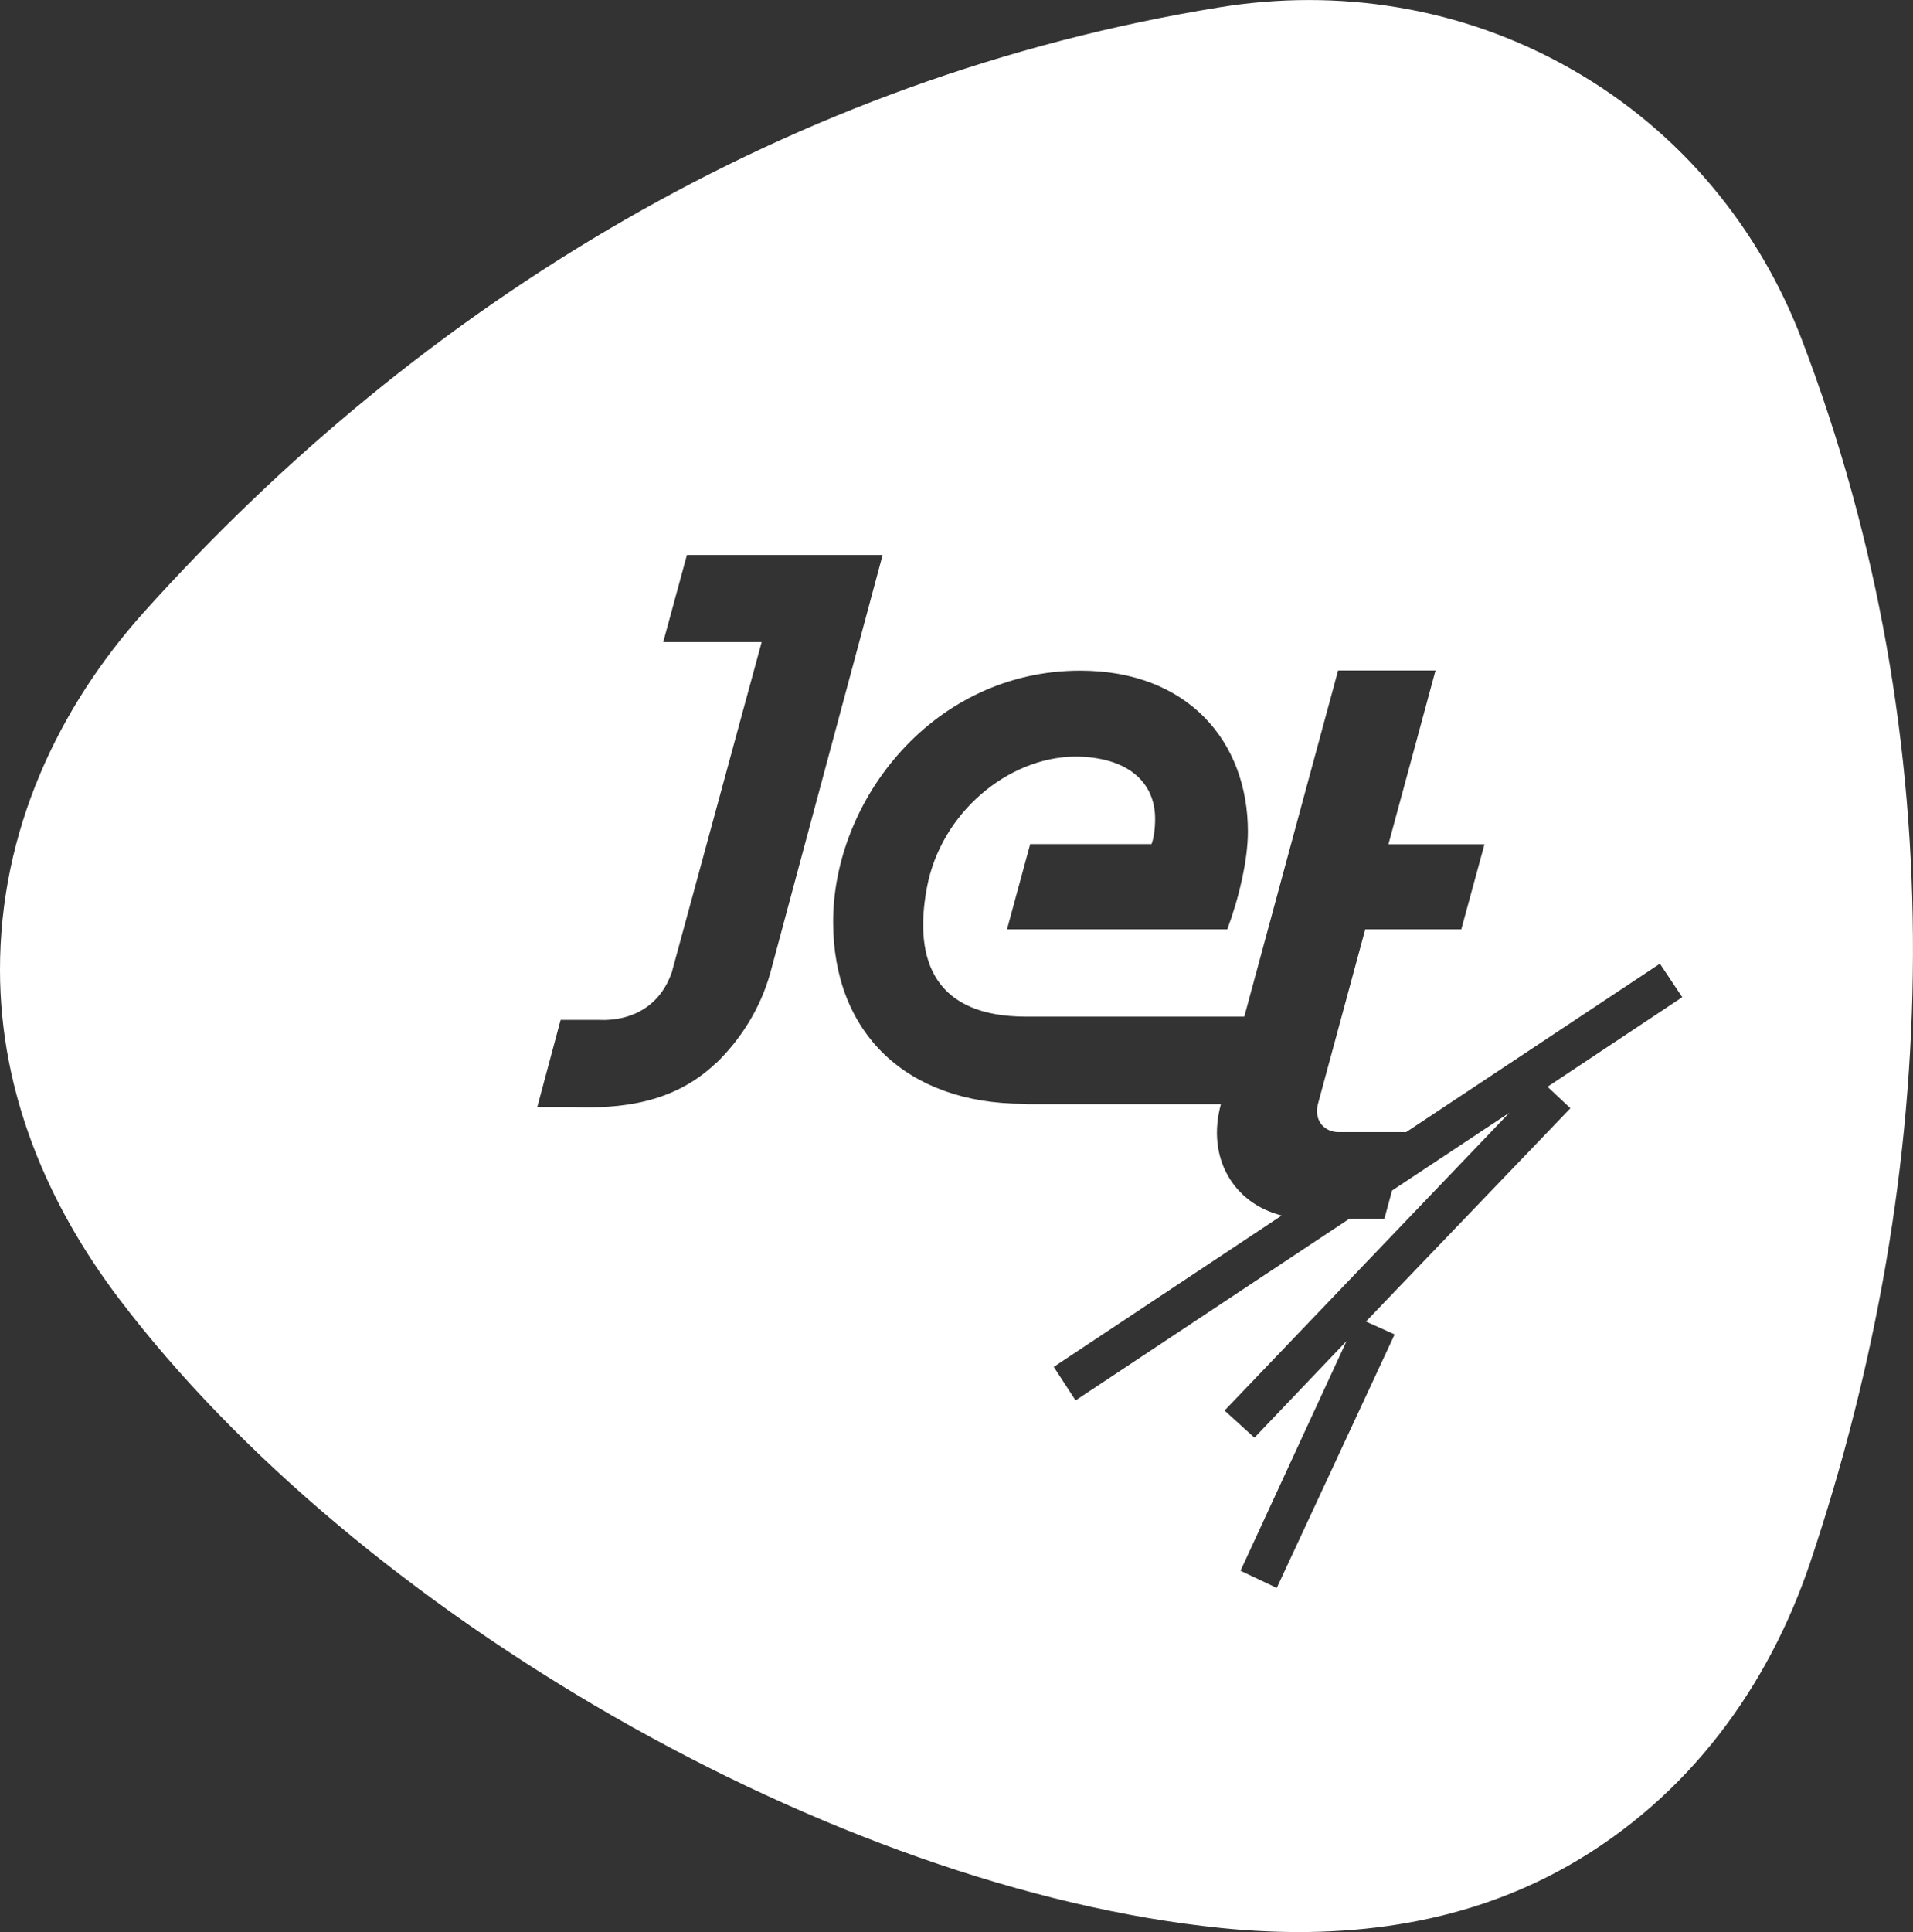
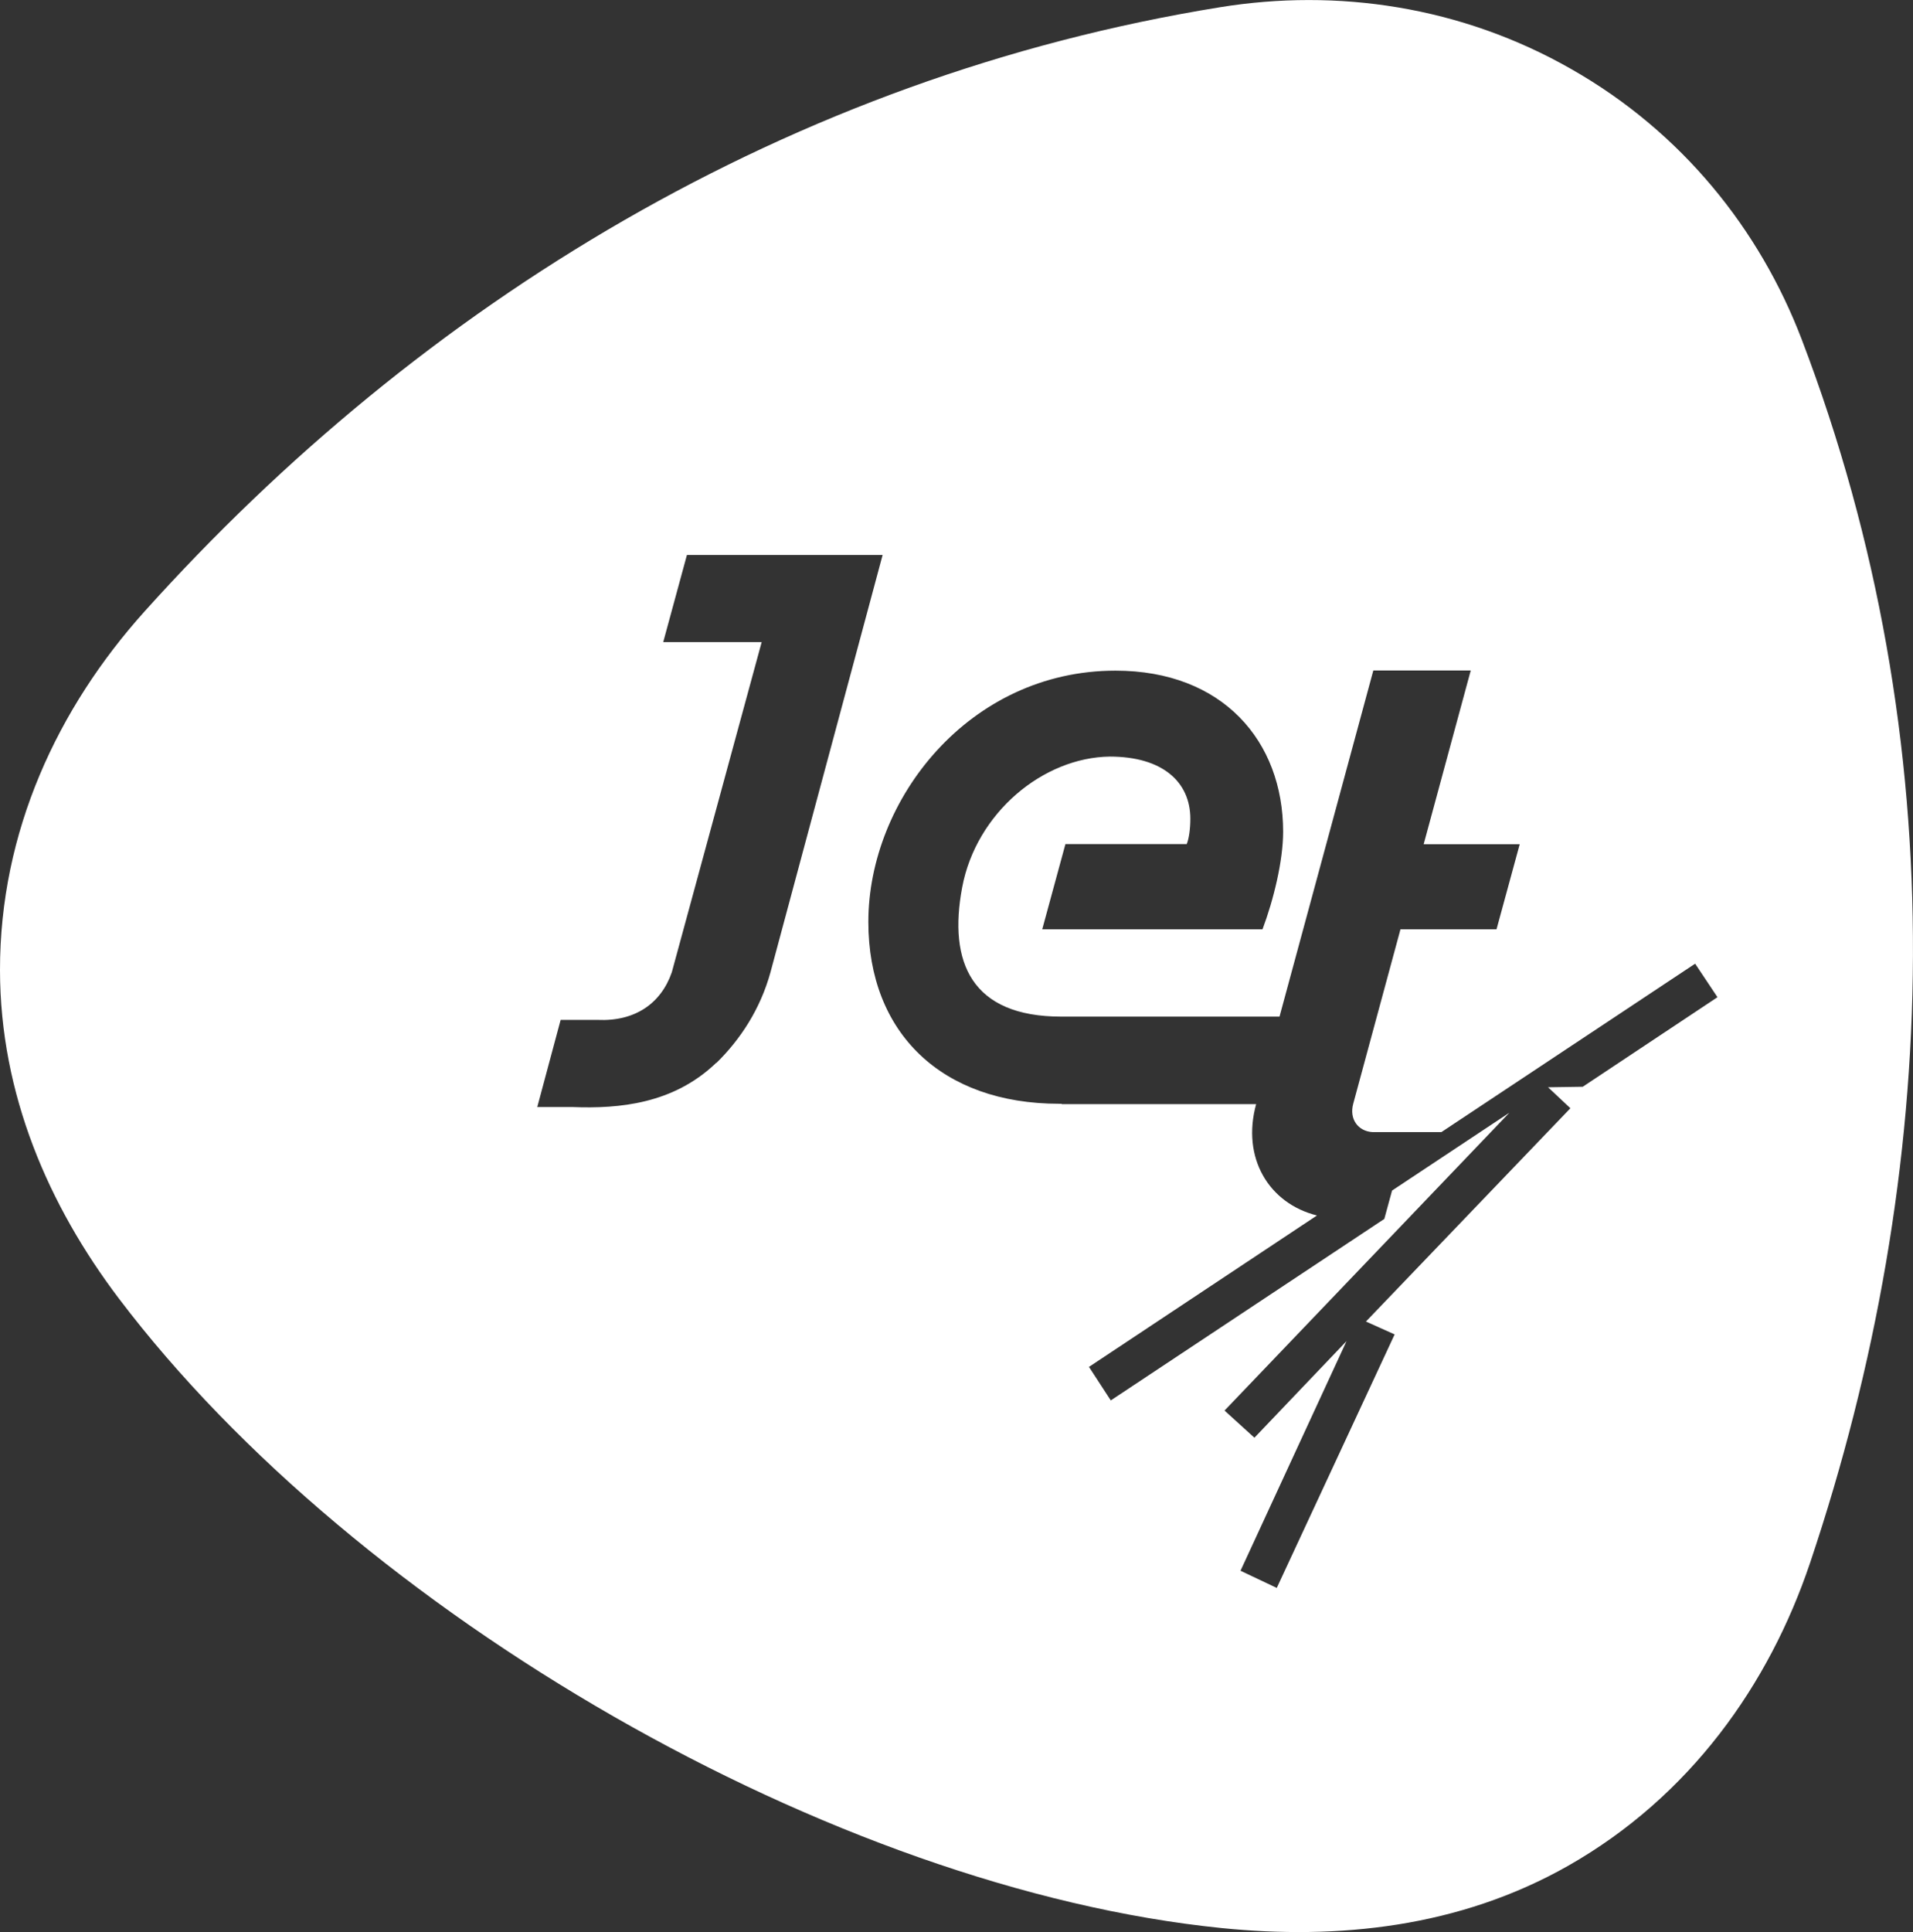
<svg xmlns="http://www.w3.org/2000/svg" id="_Слой_2" viewBox="0 0 111.34 112.41">
  <rect x="0" y="0" width="111.34" height="112.41" fill="#333333" stroke="none" />
  <defs>
    <style>.cls-1{fill:#fff;}</style>
  </defs>
  <g id="_Слой_1-2">
-     <path class="cls-1" d="m104.86,19.74c-2.44-6.38-6.95-12.04-13.39-15.71-6.44-3.68-13.66-4.71-20.46-3.61C45.96,4.47,24.51,17.66,8.4,35.59,3.37,41.19-.01,48.37,0,56.45c.01,7.24,2.84,13.71,6.91,19.09,13.89,18.34,41.57,34.35,64.19,36.64,6.76.68,13.82-.02,20.18-3.63,7.08-4.03,11.68-10.52,14.07-17.62,7.65-22.76,8.48-47.72-.49-71.19Zm-63.17,42.09l-.07.07c-2.45,2.31-5.55,2.62-8.31,2.51h-2.04l1.36-5.07h2.15c2.17.1,3.69-.95,4.32-2.77l5.23-19.21h-5.73l1.38-5.07h11.39l-6.53,24.29c-.59,2.13-1.74,3.89-3.15,5.27Zm48.41,1.43l1.3,1.22-11.9,12.41,1.67.75-6.86,14.75-2.11-1,6.17-13.36-5.36,5.62-1.74-1.58,16.58-17.33-6.83,4.53-.45,1.65h-2.05l-15.92,10.56-1.27-1.95,13.27-8.81c-2.8-.7-4.4-3.35-3.54-6.48h-11.32v-.02c-.05,0-.1,0-.15,0-6.8,0-11.1-4.09-11.1-10.58,0-7.13,5.87-14.62,14.38-14.62,6.25,0,9.76,4.11,9.76,9.37,0,1.69-.55,3.95-1.2,5.68h-12.82s1.35-4.96,1.35-4.96h7.06c.13-.31.21-.89.21-1.47,0-2.14-1.61-3.62-4.69-3.62-3.87.05-7.77,3.26-8.59,7.61-.82,4.36.54,7.52,5.77,7.52h0s12.7,0,12.7,0l5.46-20.14h5.67l-2.74,10.11h5.59l-1.35,4.95h-5.59l-2.75,10.15c-.24.88.27,1.6,1.13,1.65h4l14.77-9.8,1.3,1.95-7.84,5.21Z" />
+     <path class="cls-1" d="m104.86,19.74c-2.44-6.38-6.95-12.04-13.39-15.71-6.44-3.68-13.66-4.71-20.46-3.61C45.96,4.47,24.51,17.66,8.4,35.59,3.37,41.19-.01,48.37,0,56.45c.01,7.24,2.84,13.71,6.91,19.09,13.89,18.34,41.57,34.35,64.19,36.64,6.76.68,13.82-.02,20.18-3.63,7.08-4.03,11.68-10.52,14.07-17.62,7.65-22.76,8.48-47.72-.49-71.19Zm-63.17,42.09l-.07.07c-2.45,2.31-5.55,2.62-8.31,2.51h-2.04l1.36-5.07h2.15c2.17.1,3.69-.95,4.32-2.77l5.23-19.21h-5.73l1.38-5.07h11.39l-6.53,24.29c-.59,2.13-1.74,3.89-3.15,5.27Zm48.41,1.43l1.3,1.22-11.9,12.41,1.67.75-6.86,14.75-2.11-1,6.17-13.36-5.36,5.62-1.74-1.58,16.58-17.33-6.83,4.53-.45,1.65l-15.92,10.56-1.27-1.95,13.27-8.81c-2.8-.7-4.4-3.35-3.54-6.48h-11.32v-.02c-.05,0-.1,0-.15,0-6.8,0-11.1-4.09-11.1-10.58,0-7.13,5.87-14.62,14.38-14.62,6.25,0,9.76,4.11,9.76,9.37,0,1.69-.55,3.95-1.2,5.68h-12.82s1.35-4.96,1.35-4.96h7.06c.13-.31.21-.89.21-1.47,0-2.14-1.61-3.62-4.69-3.62-3.87.05-7.77,3.26-8.59,7.61-.82,4.36.54,7.52,5.77,7.52h0s12.7,0,12.7,0l5.46-20.14h5.67l-2.74,10.11h5.59l-1.35,4.95h-5.59l-2.75,10.15c-.24.88.27,1.6,1.13,1.65h4l14.77-9.8,1.3,1.95-7.84,5.21Z" />
  </g>
</svg>